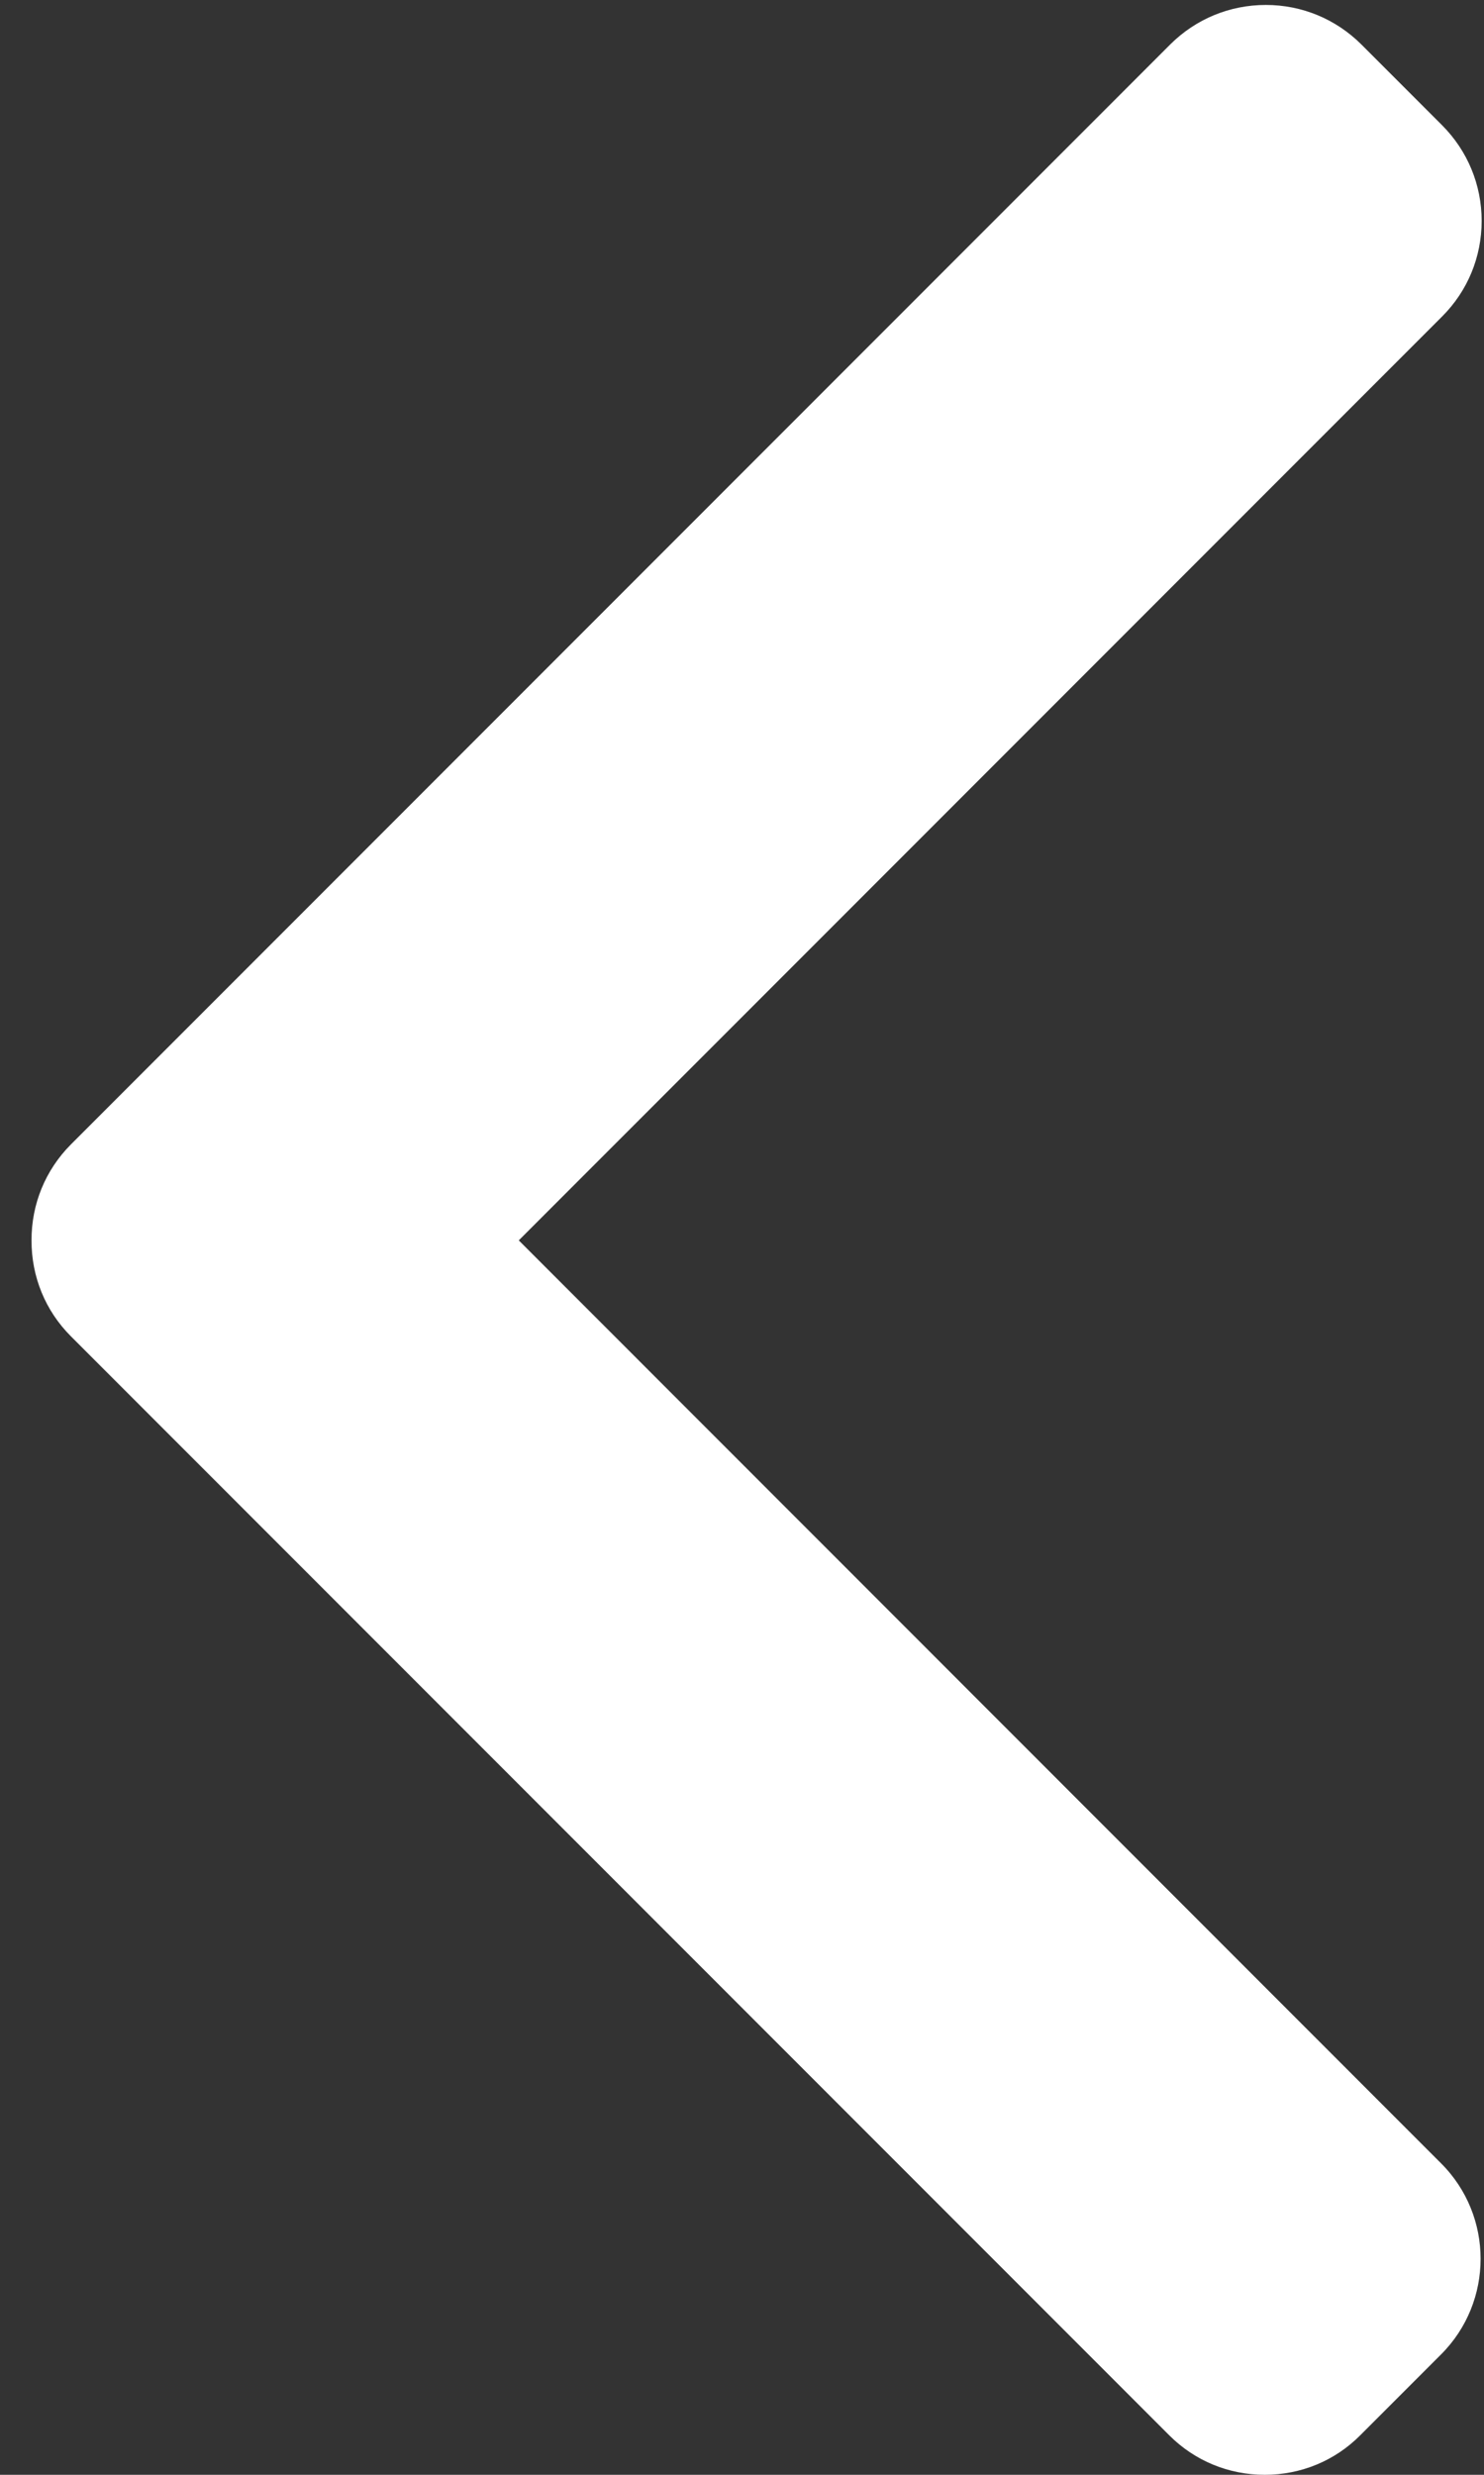
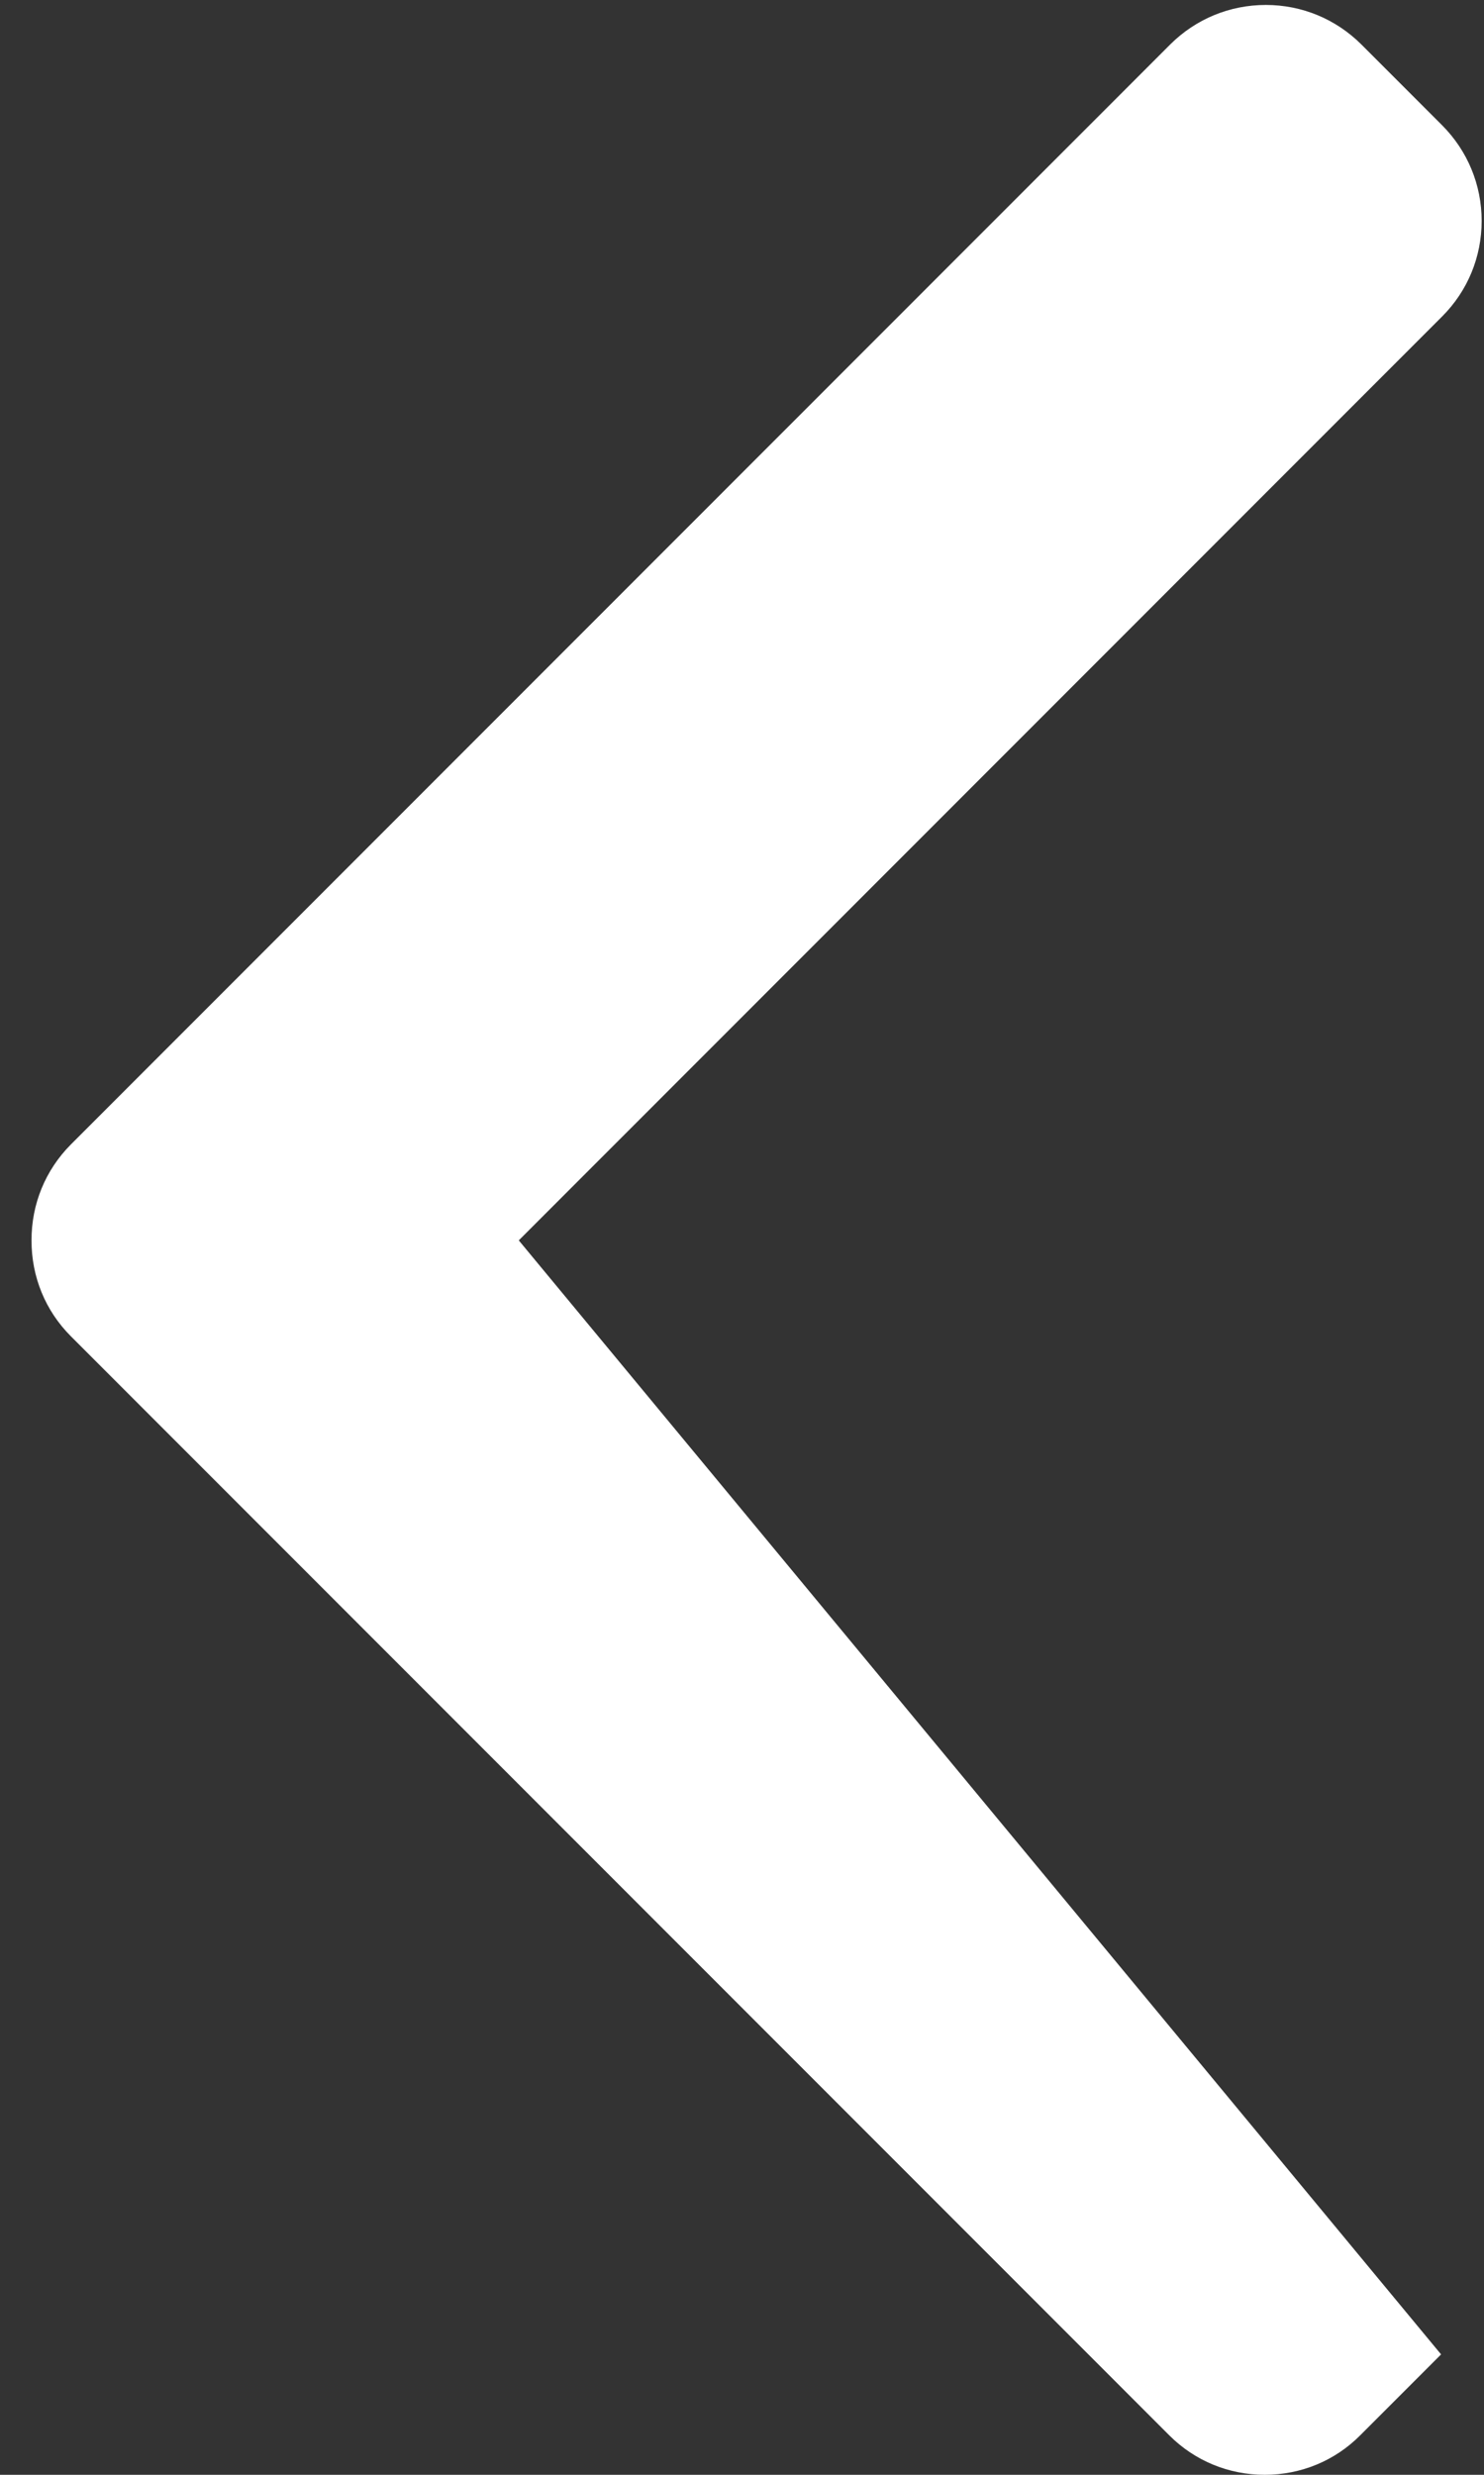
<svg xmlns="http://www.w3.org/2000/svg" width="12px" height="20px" viewBox="0 0 12 20" version="1.1">
  <rect x="0" y="0" width="12" height="20" fill="#333333" stroke="none" />
  <title>galerie_sipka_leva</title>
  <desc>Created with Sketch.</desc>
  <defs />
  <g id="UI" stroke="none" stroke-width="1" fill="none" fill-rule="evenodd">
    <g id="Homepage-v2" transform="translate(-120, -12559)" fill-rule="nonzero" fill="#FFF">
      <g id="galerie_sipka_leva" transform="translate(126, 12569) rotate(-180) translate(-126, -12569) translate(120, 12559)">
-         <path d="M11.427,9.201 L2.545,0.319 C2.339,0.113 2.065,0 1.773,0 C1.48,0 1.206,0.113 1.001,0.319 L0.347,0.973 C-0.079,1.399 -0.079,2.092 0.347,2.517 L7.805,9.976 L0.338,17.443 C0.133,17.648 0.019,17.922 0.019,18.215 C0.019,18.507 0.133,18.781 0.338,18.987 L0.992,19.641 C1.198,19.846 1.472,19.96 1.764,19.96 C2.057,19.96 2.331,19.846 2.537,19.641 L11.427,10.751 C11.633,10.544 11.746,10.269 11.745,9.976 C11.746,9.682 11.633,9.407 11.427,9.201 Z" id="Shape" />
+         <path d="M11.427,9.201 L2.545,0.319 C2.339,0.113 2.065,0 1.773,0 C1.48,0 1.206,0.113 1.001,0.319 L0.347,0.973 L7.805,9.976 L0.338,17.443 C0.133,17.648 0.019,17.922 0.019,18.215 C0.019,18.507 0.133,18.781 0.338,18.987 L0.992,19.641 C1.198,19.846 1.472,19.96 1.764,19.96 C2.057,19.96 2.331,19.846 2.537,19.641 L11.427,10.751 C11.633,10.544 11.746,10.269 11.745,9.976 C11.746,9.682 11.633,9.407 11.427,9.201 Z" id="Shape" />
      </g>
    </g>
  </g>
</svg>